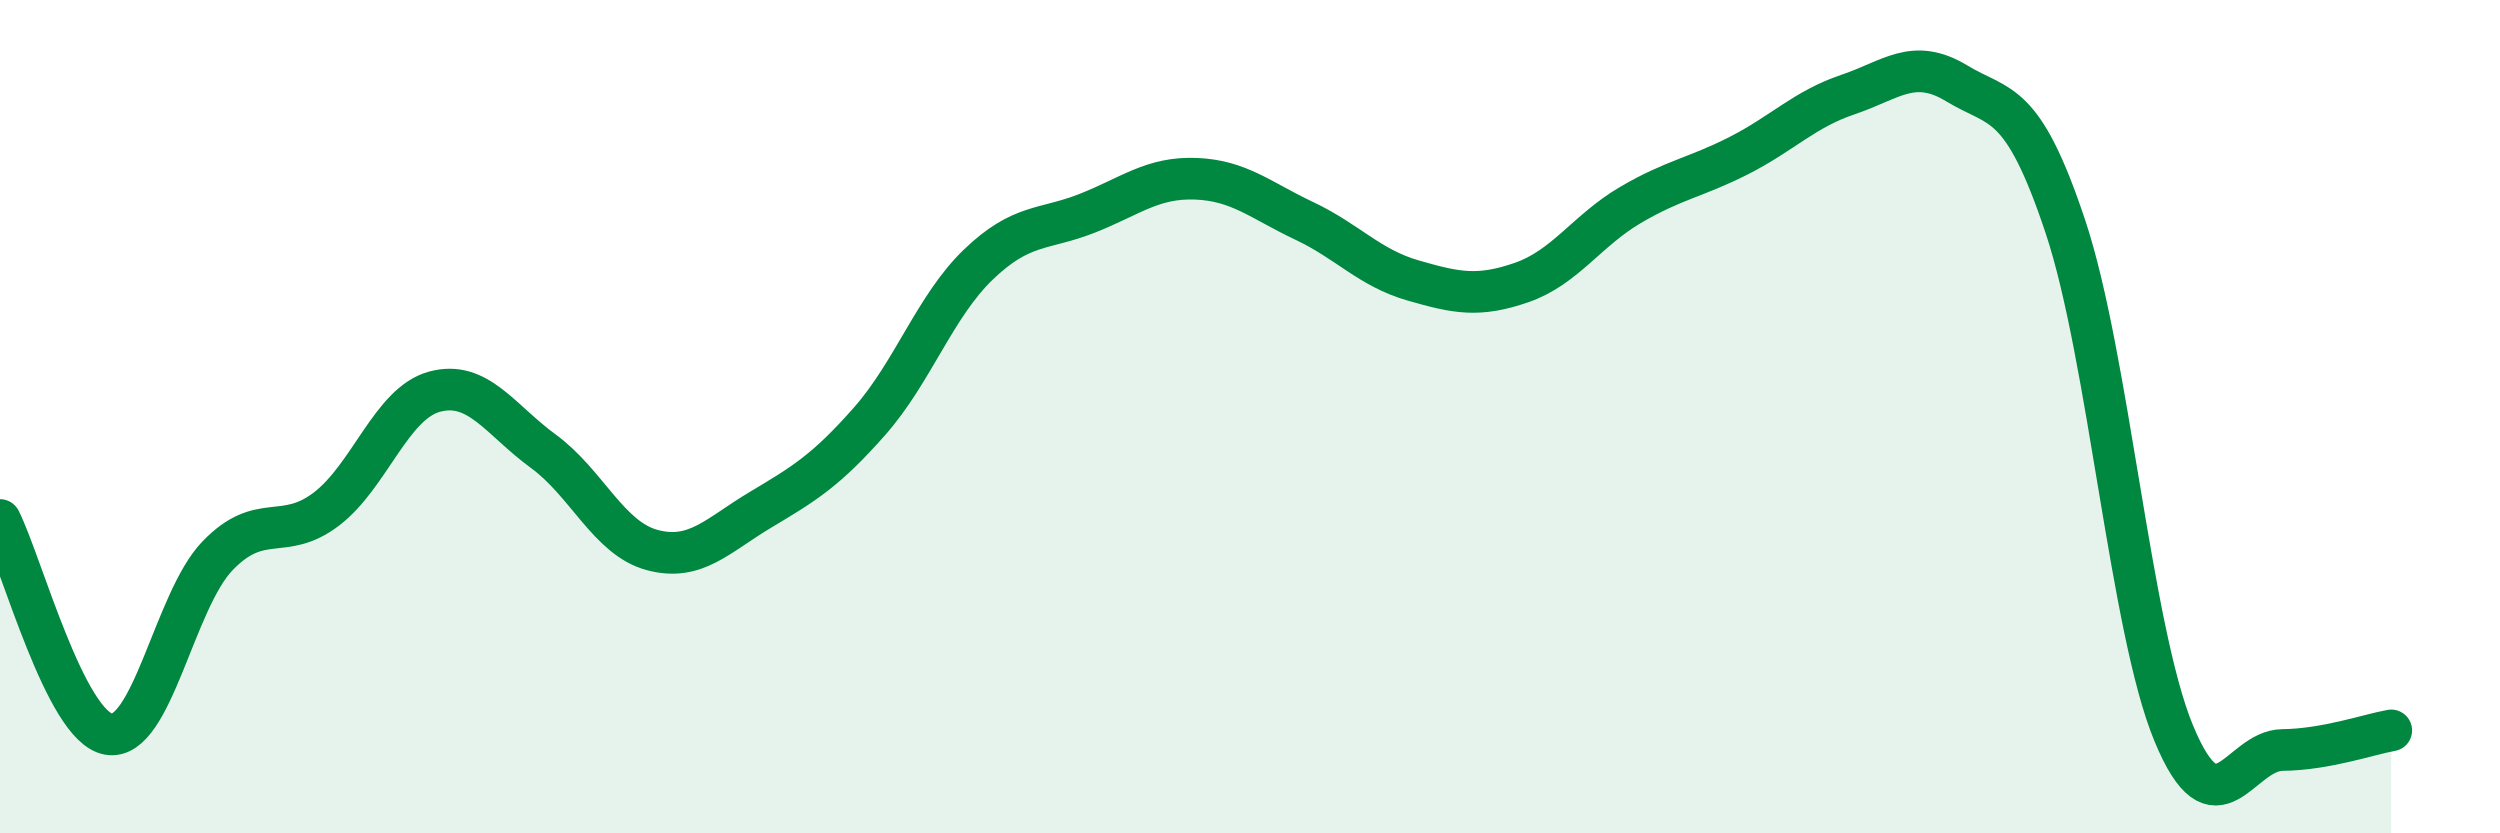
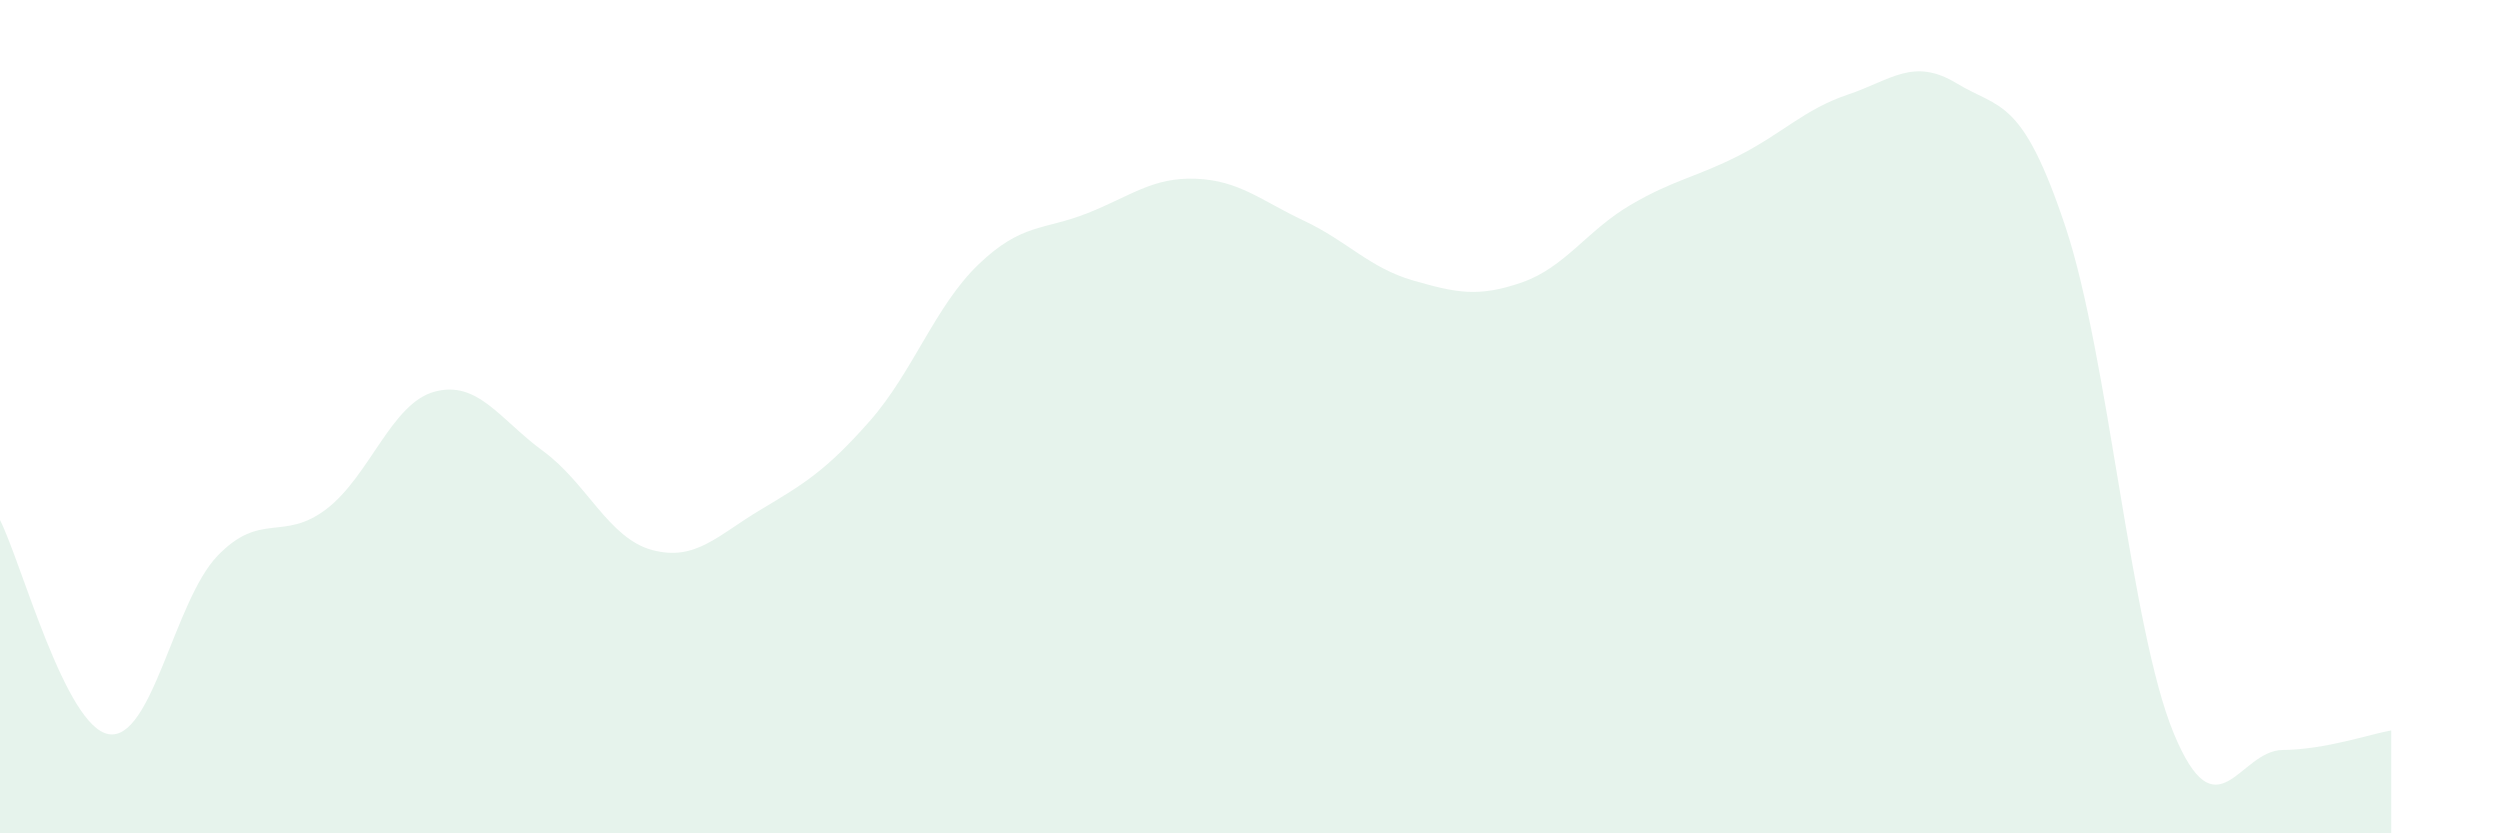
<svg xmlns="http://www.w3.org/2000/svg" width="60" height="20" viewBox="0 0 60 20">
  <path d="M 0,12.48 C 0.52,13.51 1.57,17.45 2.61,17.62 C 3.65,17.79 4.18,14.42 5.22,13.34 C 6.26,12.26 6.79,13.01 7.83,12.22 C 8.87,11.43 9.39,9.68 10.43,9.4 C 11.47,9.12 12,10.07 13.04,10.83 C 14.08,11.59 14.61,12.92 15.65,13.2 C 16.69,13.48 17.22,12.85 18.26,12.23 C 19.3,11.61 19.83,11.29 20.87,10.11 C 21.91,8.93 22.44,7.35 23.48,6.35 C 24.52,5.35 25.05,5.53 26.09,5.12 C 27.13,4.71 27.66,4.25 28.7,4.29 C 29.74,4.33 30.26,4.81 31.3,5.3 C 32.34,5.79 32.87,6.43 33.91,6.73 C 34.95,7.03 35.48,7.14 36.52,6.78 C 37.56,6.42 38.09,5.53 39.13,4.92 C 40.17,4.31 40.7,4.26 41.74,3.73 C 42.78,3.2 43.31,2.62 44.35,2.27 C 45.39,1.92 45.92,1.37 46.96,2 C 48,2.63 48.53,2.32 49.57,5.44 C 50.61,8.56 51.13,15.09 52.17,17.6 C 53.21,20.11 53.74,18.01 54.78,18 C 55.82,17.99 56.87,17.62 57.39,17.53L57.39 20L0 20Z" fill="#008740" opacity="0.1" stroke-linecap="round" stroke-linejoin="round" />
-   <path d="M 0,12.48 C 0.52,13.51 1.57,17.45 2.61,17.62 C 3.65,17.79 4.18,14.42 5.22,13.34 C 6.26,12.26 6.79,13.01 7.83,12.22 C 8.87,11.43 9.39,9.68 10.43,9.4 C 11.47,9.12 12,10.07 13.04,10.83 C 14.08,11.59 14.61,12.92 15.65,13.2 C 16.69,13.48 17.22,12.85 18.26,12.23 C 19.3,11.61 19.83,11.29 20.87,10.11 C 21.91,8.93 22.44,7.35 23.48,6.35 C 24.52,5.35 25.05,5.53 26.09,5.12 C 27.13,4.71 27.66,4.25 28.7,4.29 C 29.74,4.33 30.26,4.81 31.3,5.3 C 32.34,5.79 32.87,6.43 33.91,6.73 C 34.95,7.03 35.48,7.14 36.52,6.78 C 37.56,6.42 38.09,5.53 39.13,4.92 C 40.17,4.31 40.7,4.26 41.74,3.73 C 42.78,3.2 43.31,2.62 44.35,2.27 C 45.39,1.92 45.92,1.37 46.96,2 C 48,2.63 48.53,2.32 49.57,5.44 C 50.61,8.56 51.13,15.09 52.17,17.6 C 53.21,20.11 53.74,18.01 54.78,18 C 55.82,17.99 56.87,17.62 57.39,17.53" stroke="#008740" stroke-width="1" fill="none" stroke-linecap="round" stroke-linejoin="round" />
</svg>